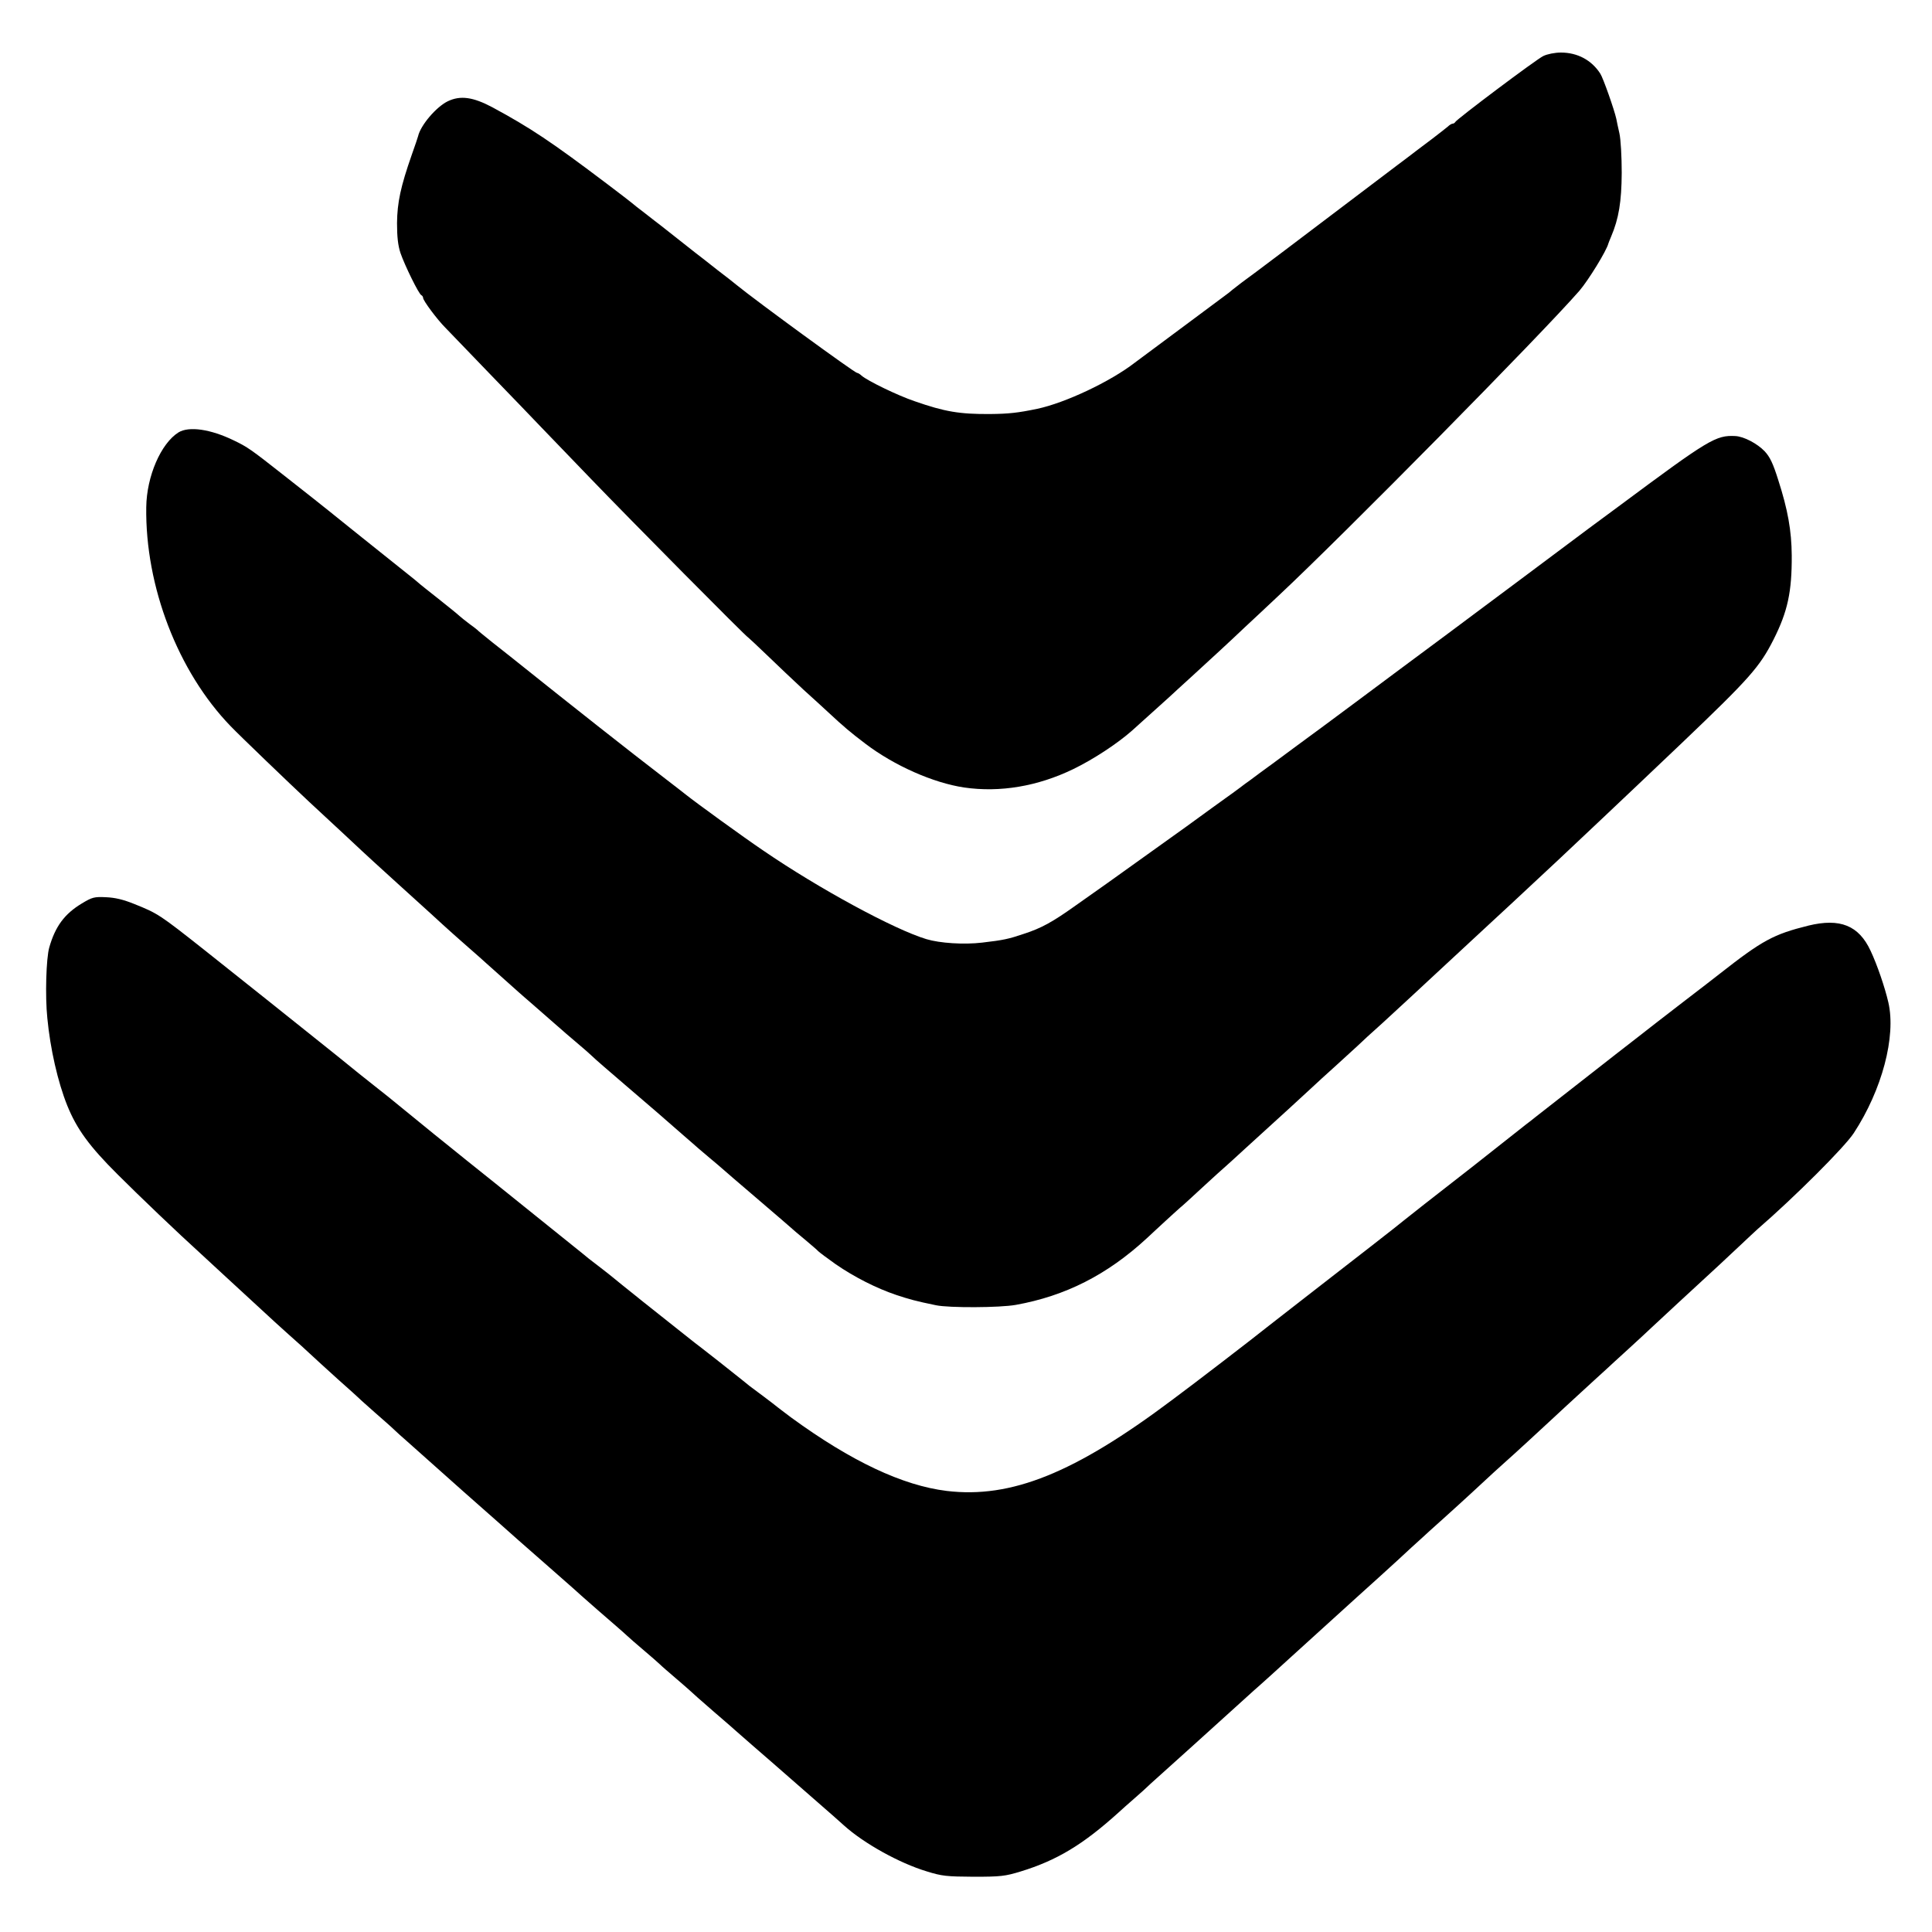
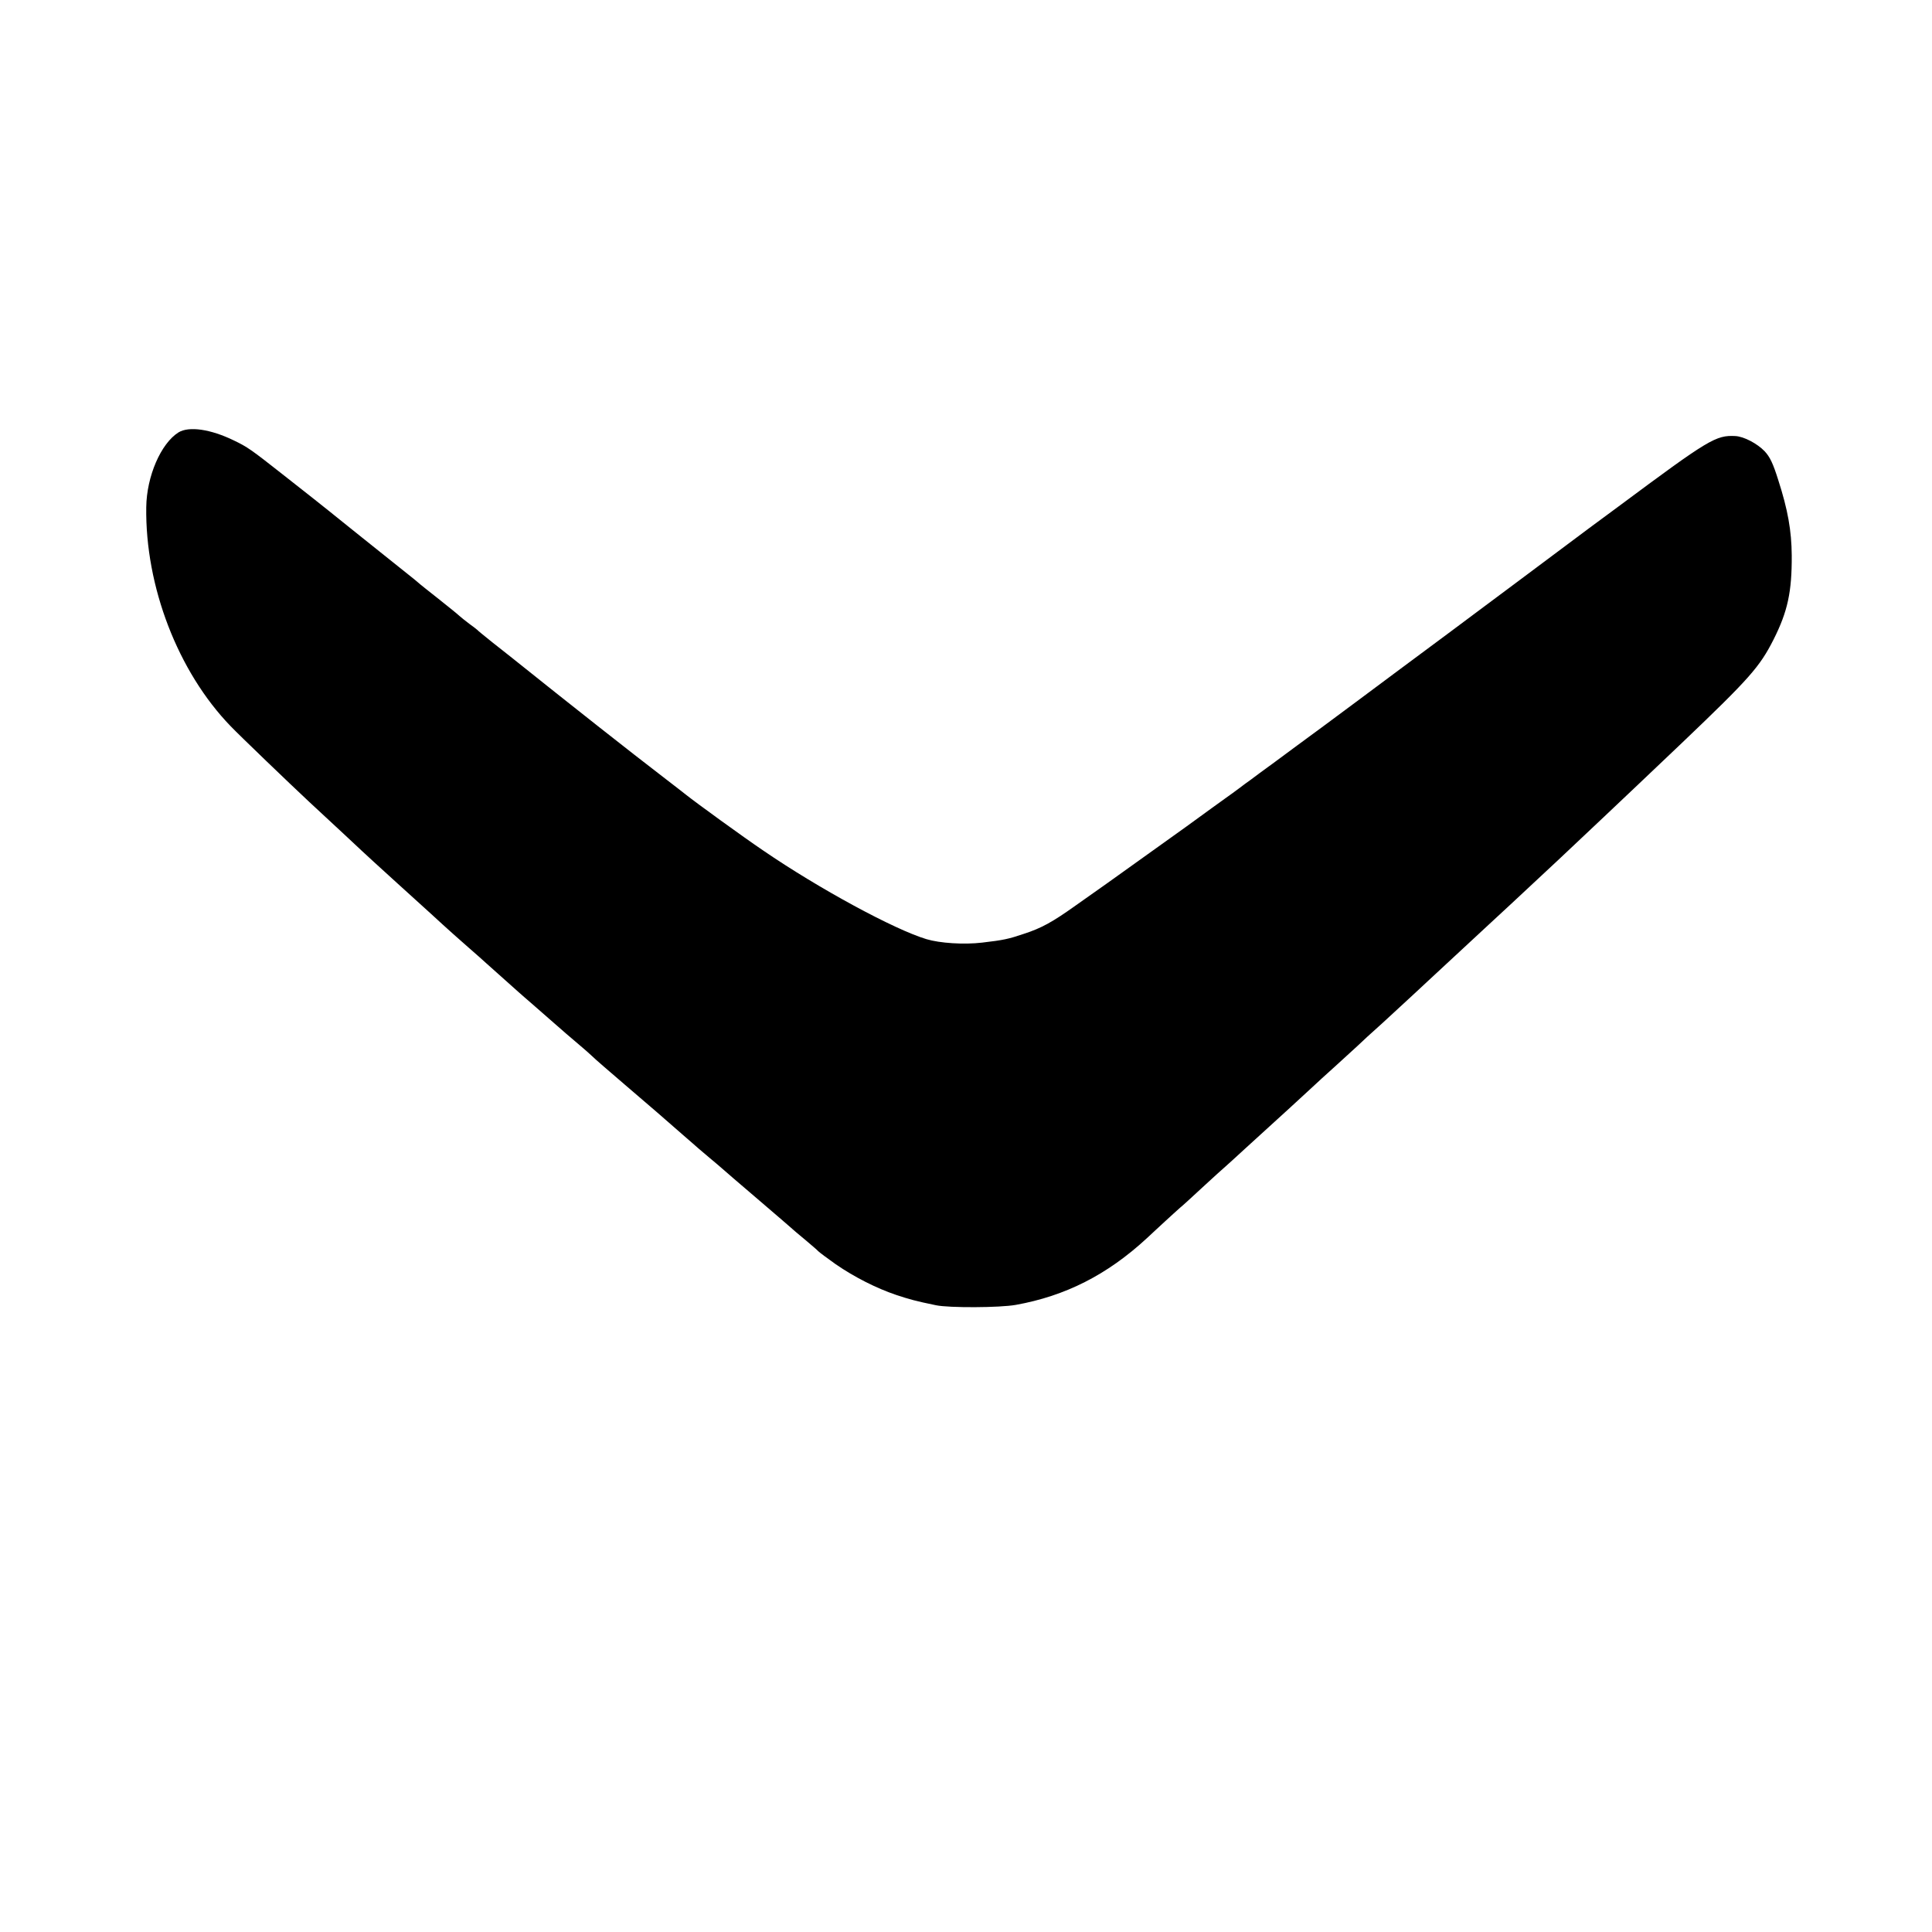
<svg xmlns="http://www.w3.org/2000/svg" version="1.0" width="1000pt" height="1000pt" viewBox="0 0 1000 1000" preserveAspectRatio="xMidYMid meet">
  <g transform="translate(0,1000) scale(0.1,-0.1)" fill="#000000" stroke="none">
-     <path d="M7988 9710 c-36 -17 -450 -328 -456 -342 -2 -4 -8 -8 -13 -8 -5 0 -17 -7 -26 -16 -10 -8 -45 -36 -78 -61 -33 -25 -71 -53 -85 -64 -14 -11 -56 -43 -95 -72 -38 -29 -153 -116 -255 -193 -199 -151 -511 -387 -555 -418 -14 -11 -35 -27 -45 -35 -10 -9 -29 -24 -42 -33 -33 -24 -428 -319 -464 -345 -128 -99 -360 -208 -505 -239 -101 -21 -148 -26 -244 -27 -159 -1 -235 12 -390 66 -89 30 -245 106 -276 133 -8 8 -19 14 -23 14 -12 0 -518 369 -626 457 -8 7 -51 41 -96 75 -44 35 -98 77 -119 93 -36 29 -144 113 -175 138 -9 7 -45 34 -80 62 -36 27 -67 52 -70 55 -3 3 -59 46 -125 96 -291 220 -399 292 -597 399 -100 53 -165 62 -230 31 -60 -29 -141 -124 -154 -181 -1 -5 -16 -49 -33 -97 -57 -163 -75 -246 -76 -353 0 -71 5 -116 18 -155 22 -64 95 -213 108 -218 5 -2 9 -9 9 -14 0 -14 73 -112 115 -154 16 -17 122 -127 235 -244 113 -117 230 -238 260 -270 30 -31 147 -153 260 -270 201 -209 806 -820 813 -820 1 0 46 -42 98 -92 53 -51 137 -131 188 -178 52 -47 108 -98 126 -115 85 -79 116 -105 195 -165 149 -113 350 -202 510 -226 186 -27 381 6 565 95 105 51 228 132 304 199 39 35 164 148 192 173 14 13 67 62 119 109 90 82 210 193 275 255 18 17 95 88 171 160 342 320 1362 1354 1559 1580 47 55 141 208 150 245 1 3 7 19 14 35 40 94 54 181 55 330 0 84 -5 174 -12 205 -7 30 -14 64 -16 75 -11 49 -68 211 -83 234 -45 70 -118 109 -204 109 -31 0 -71 -8 -91 -18z" />
    <path d="M924 7762 c-91 -57 -165 -227 -167 -387 -6 -410 164 -852 437 -1134 47 -49 301 -293 407 -392 160 -148 255 -237 273 -254 12 -11 95 -88 186 -170 196 -178 177 -160 231 -210 24 -22 82 -74 129 -115 47 -41 90 -79 96 -85 6 -5 44 -39 84 -75 40 -36 78 -70 84 -75 6 -6 45 -39 86 -75 41 -36 77 -67 80 -70 8 -8 154 -134 168 -145 7 -5 27 -24 45 -40 17 -17 95 -84 172 -150 184 -158 196 -168 209 -180 6 -5 45 -39 86 -75 41 -36 80 -69 86 -75 6 -5 33 -28 59 -50 27 -22 53 -45 59 -50 6 -6 90 -78 186 -160 96 -82 177 -152 180 -155 3 -3 32 -28 65 -55 33 -28 65 -55 70 -61 6 -6 47 -37 91 -68 96 -66 210 -124 314 -159 67 -22 98 -31 205 -53 67 -14 330 -13 413 2 256 46 472 155 677 344 22 21 65 60 95 88 30 28 65 59 77 70 13 10 66 59 119 108 53 49 106 97 118 107 12 10 57 52 101 92 115 105 122 111 225 205 51 47 108 99 125 115 18 17 69 64 115 105 45 41 97 89 115 105 17 17 76 71 131 120 54 50 123 113 154 142 30 28 69 64 85 79 25 23 119 110 290 269 18 17 79 73 135 125 209 194 281 262 479 449 161 152 170 161 407 386 351 335 402 393 474 535 73 145 95 247 94 435 -1 128 -20 236 -70 391 -27 86 -43 119 -70 148 -38 40 -108 77 -152 79 -101 5 -136 -16 -604 -364 -73 -54 -142 -105 -153 -113 -54 -40 -371 -277 -380 -284 -5 -4 -80 -60 -165 -123 -85 -64 -279 -208 -430 -320 -151 -113 -336 -250 -410 -305 -74 -54 -182 -134 -240 -177 -58 -42 -116 -85 -129 -95 -13 -9 -39 -28 -57 -42 -18 -14 -48 -35 -66 -48 -28 -20 -107 -77 -207 -150 -54 -39 -337 -241 -408 -292 -43 -30 -118 -83 -167 -118 -118 -84 -175 -116 -268 -146 -77 -26 -103 -32 -215 -45 -94 -11 -218 -3 -288 18 -166 50 -556 261 -845 459 -105 71 -346 246 -400 289 -8 7 -62 48 -120 93 -172 132 -459 358 -790 623 -9 7 -49 39 -90 71 -41 33 -77 62 -80 66 -3 3 -21 17 -42 32 -20 15 -42 33 -50 40 -7 7 -56 47 -108 88 -52 41 -100 79 -106 85 -6 5 -28 24 -49 40 -21 17 -135 108 -254 203 -119 96 -229 184 -246 197 -16 13 -86 68 -155 122 -160 126 -180 140 -249 173 -121 59 -233 75 -287 42z" />
-     <path d="M424 5324 c-90 -54 -138 -119 -169 -228 -16 -55 -22 -252 -10 -366 15 -158 54 -330 103 -452 49 -121 114 -211 262 -358 112 -112 312 -303 429 -409 14 -13 73 -67 131 -121 118 -109 130 -120 254 -234 49 -44 98 -89 110 -99 12 -10 41 -37 66 -60 25 -23 92 -85 150 -137 58 -51 107 -96 110 -99 3 -4 39 -35 79 -71 41 -36 87 -76 101 -90 15 -14 42 -39 61 -55 19 -17 97 -86 174 -155 77 -69 173 -154 214 -190 41 -36 79 -70 85 -75 15 -14 187 -166 271 -239 121 -106 160 -141 165 -146 5 -5 139 -122 189 -165 13 -11 33 -29 45 -40 12 -11 50 -45 86 -75 36 -30 74 -64 86 -75 11 -11 45 -40 74 -65 29 -25 63 -54 75 -65 11 -11 70 -63 130 -115 61 -52 112 -97 115 -100 3 -3 39 -34 80 -70 89 -77 98 -85 265 -231 72 -63 143 -125 159 -139 16 -14 41 -36 55 -49 102 -92 285 -194 427 -237 80 -25 104 -27 244 -28 140 0 163 3 242 27 189 58 323 139 507 305 14 13 51 46 81 72 30 26 69 61 85 77 35 32 105 95 220 198 43 39 90 81 105 95 40 36 190 172 210 190 18 15 155 139 194 175 104 94 231 210 336 305 69 62 165 149 214 194 48 45 103 95 121 111 18 17 70 64 116 105 46 41 110 100 144 131 99 92 159 147 181 166 20 17 192 175 254 233 15 14 73 68 130 120 57 52 115 106 129 118 14 13 68 63 120 110 52 48 107 98 121 112 15 14 78 72 140 130 202 186 243 224 315 292 39 37 80 75 91 85 193 167 452 426 499 498 146 223 220 500 179 677 -18 78 -58 195 -92 267 -61 131 -158 170 -322 130 -181 -45 -238 -76 -461 -251 -19 -15 -103 -80 -188 -145 -84 -65 -191 -147 -236 -183 -46 -36 -96 -75 -112 -87 -31 -24 -374 -292 -413 -323 -14 -11 -36 -29 -50 -39 -42 -33 -169 -133 -275 -217 -115 -90 -137 -107 -255 -199 -47 -37 -94 -74 -105 -83 -23 -20 -264 -207 -505 -394 -91 -71 -176 -137 -190 -148 -90 -72 -387 -300 -503 -386 -505 -379 -833 -511 -1167 -471 -228 28 -494 153 -805 380 -38 29 -72 54 -75 57 -3 3 -32 25 -65 50 -33 24 -66 50 -75 56 -8 7 -51 41 -95 76 -44 35 -97 77 -118 93 -21 17 -53 41 -71 55 -18 14 -51 40 -72 57 -21 17 -109 87 -194 154 -85 68 -157 126 -160 129 -3 3 -34 27 -70 55 -36 27 -74 57 -85 67 -11 9 -117 94 -235 189 -118 95 -282 227 -365 293 -82 67 -157 126 -165 133 -43 35 -160 130 -195 159 -22 18 -67 55 -101 81 -60 47 -132 105 -208 167 -52 42 -643 514 -687 548 -234 185 -242 190 -364 239 -57 23 -99 33 -146 35 -61 3 -72 0 -125 -32z" />
  </g>
</svg>